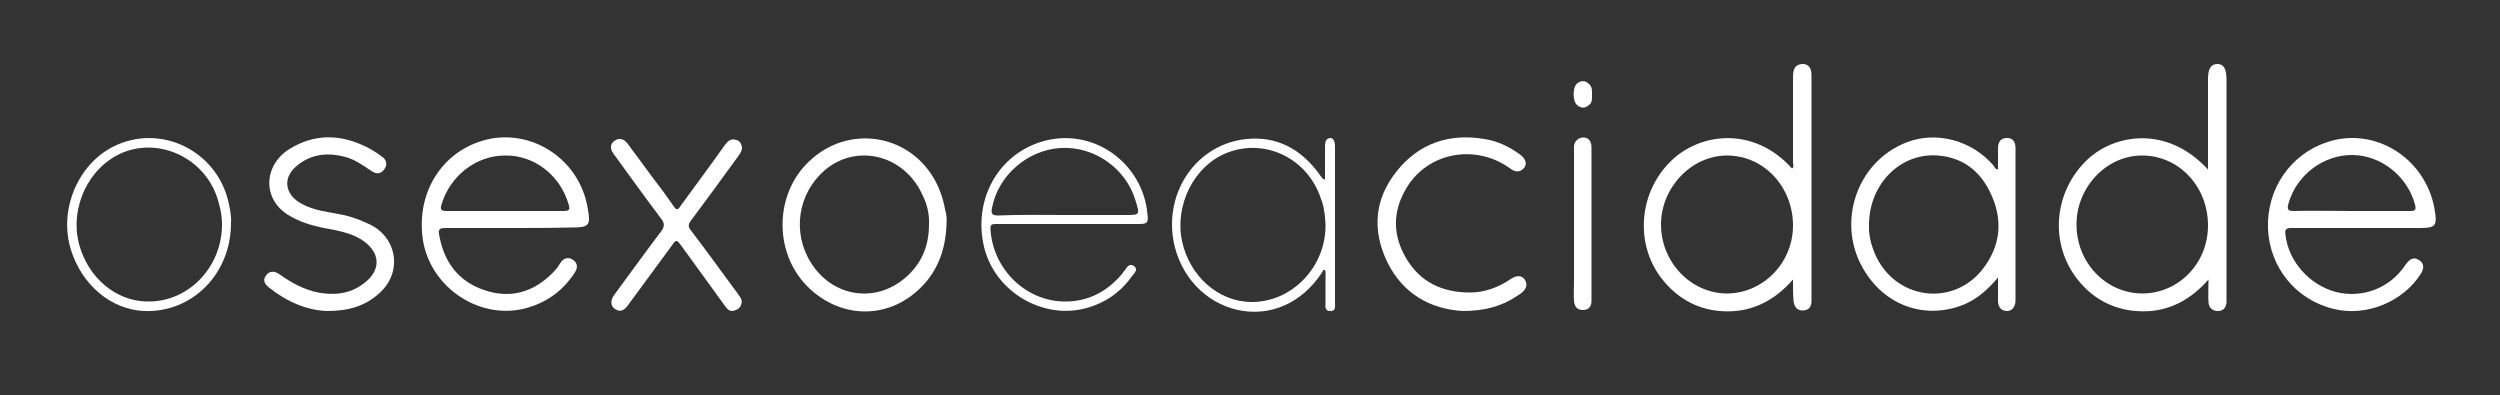
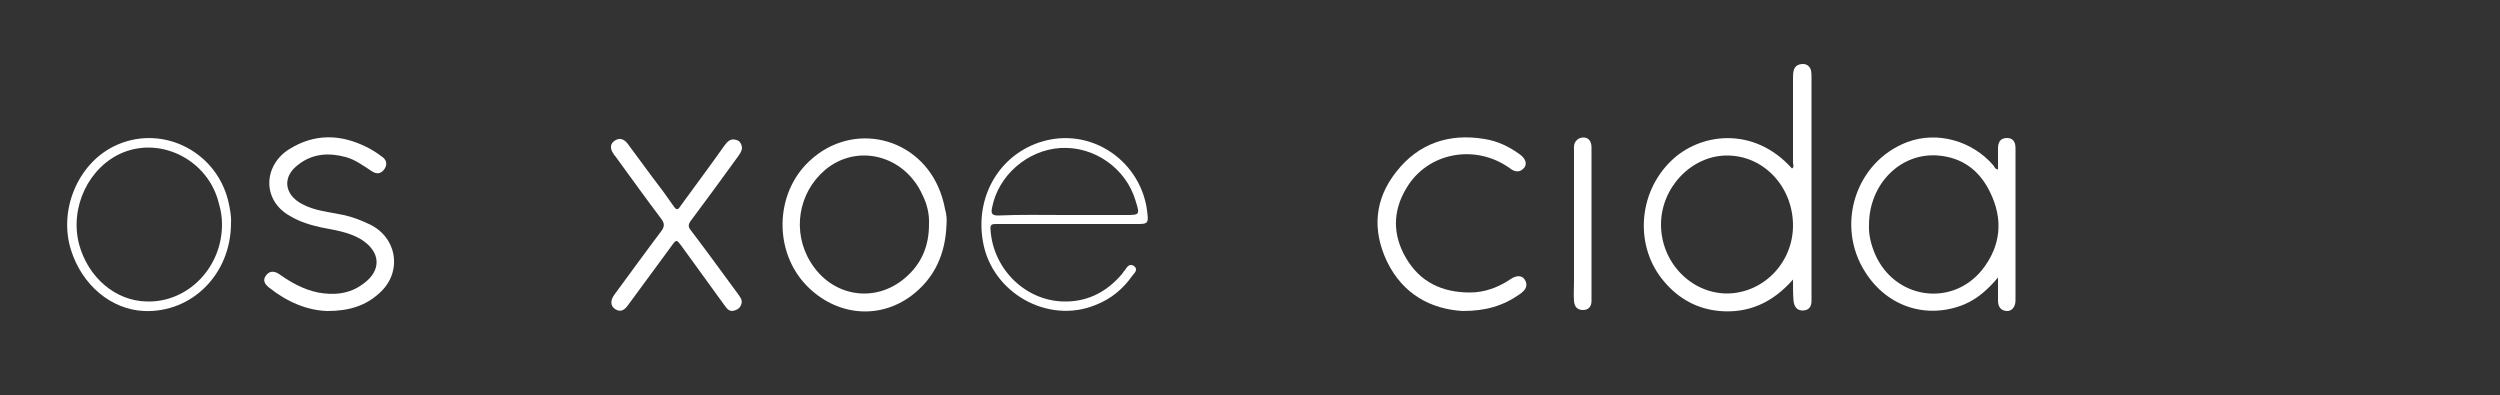
<svg xmlns="http://www.w3.org/2000/svg" version="1.1" id="Layer_1" x="0px" y="0px" viewBox="0 0 500 79" style="enable-background:new 0 0 500 79;" xml:space="preserve">
  <rect x="0" y="0" width="500" height="79" fill="#333333" stroke="none" />
  <style type="text/css">
	.st0{fill:#FFFFFF;}
</style>
  <g>
-     <path class="st0" d="M441.6,33.9c0-3.1,0-5.8,0-8.5c0-3.2,0-6.4,0-9.6c0-2.1,0.6-3,1.9-3c1.2,0,1.8,0.9,1.8,3.1   c0,11.2,0,22.3,0,33.5c0,3.3,0,6.6,0,9.9c0,0.4,0,0.8,0,1.2c-0.1,1-0.6,1.7-1.7,1.7c-1.2,0-1.8-0.7-1.9-1.7c-0.1-1.4,0-2.8,0-4.6   c-4.3,4.9-9.4,7-15.5,6.2c-4.3-0.6-7.9-2.7-10.6-6.1c-5.8-7.2-4.9-17.7,1.9-24.1C422.8,26.9,433.3,24.9,441.6,33.9z M441.6,45.1   c0-7.8-5.8-14-13.2-14c-7.1,0-13.1,6.3-13.1,13.8c0,7.6,5.8,13.7,13.1,13.8C435.7,58.7,441.6,52.7,441.6,45.1z" />
    <path class="st0" d="M358.6,55.9c-4.1,4.7-9,6.8-14.7,6.3c-4.4-0.4-8.1-2.4-11-5.8c-6-6.9-5.4-17.7,1.3-24.2   c5.7-5.6,16.5-7.1,24.2,1.5c0.5-0.3,0.2-0.8,0.2-1.2c0-5.6,0-11.2,0-16.8c0-0.6,0-1.2,0.2-1.8c0.3-0.8,1-1.1,1.8-1.1   c0.8,0,1.4,0.5,1.6,1.3c0.1,0.5,0.1,1,0.1,1.5c0,14.6,0,29.1,0,43.7c0,0.3,0,0.6,0,0.9c0,1.2-0.6,1.9-1.8,1.9c-1.2,0-1.7-0.9-1.8-2   C358.6,58.9,358.6,57.6,358.6,55.9z M358.6,45.1c0-7.7-5.8-14-13.2-14c-7.1,0-13.2,6.4-13.2,13.8c0,7.5,5.9,13.7,13.1,13.8   C352.6,58.7,358.6,52.6,358.6,45.1z" />
-     <path class="st0" d="M471.5,45.6c-4.4,0-8.8,0-13.2,0c-1.1,0-1.4,0.3-1.2,1.4c0.6,5.3,4.8,10,10.1,11.4c5.2,1.3,10.7-0.7,13.8-5.3   c0.7-1,1.5-1.9,2.8-1.1c1.1,0.7,1,1.7,0.4,2.7c-3.5,5.6-10.9,8.7-17.4,7.1c-7.6-1.8-12.9-8.3-13.2-16.1   c-0.3-7.9,4.5-14.9,11.9-17.3c9.4-3.1,19.5,3.1,21.4,13.3c0,0,0,0.1,0,0.1c0.6,3.4,0.3,3.8-3.1,3.8   C479.6,45.6,475.5,45.6,471.5,45.6z M470.3,42.2c3.9,0,7.8,0,11.7,0c1,0,1.3-0.2,1-1.3c-1.5-5.6-6.7-9.8-12.4-9.9   c-5.9-0.1-11.3,4-12.9,9.7c-0.3,1.1-0.2,1.5,1,1.5C462.5,42.1,466.4,42.2,470.3,42.2z" />
-     <path class="st0" d="M102.3,45.6c-4.4,0-8.8,0-13.2,0c-0.9,0-1.5,0.1-1.3,1.2c0.9,5.4,3.7,9.4,9,11.2c5.2,1.8,9.9,0.5,13.8-3.5   c0.5-0.5,1-1.1,1.4-1.8c0.6-1,1.5-1.4,2.5-0.8c1.1,0.7,1.1,1.7,0.4,2.7c-2.5,3.8-6,6.2-10.4,7.2c-9,2-18.4-4.5-19.9-13.7   c-1.4-8.8,3.1-16.9,11.1-19.7c9.6-3.4,20,2.9,21.8,13c0.7,3.8,0.4,4.1-3.4,4.1C110.2,45.6,106.2,45.6,102.3,45.6z M100.9,42.2   c3.9,0,7.8,0,11.7,0c1.2,0,1.5-0.2,1.1-1.4c-1.7-5.8-6.9-9.8-12.7-9.7c-5.8,0-11,4.1-12.7,9.8c-0.3,1-0.1,1.3,1,1.3   C93.1,42.2,97,42.2,100.9,42.2z" />
    <path class="st0" d="M399.6,33.9c0-1.4,0-2.8,0-4.2c0-1.3,0.5-2.1,1.8-2.1c1.2,0,1.7,0.8,1.7,2c0,10.2,0,20.4,0,30.5   c0,1.3-0.8,2.2-1.8,2.1c-1.2-0.1-1.7-0.9-1.7-2.1c0-1.4,0-2.7,0-4.6c-2.1,2.5-4.2,4.3-6.8,5.4c-7.4,3-15.3,0.5-19.7-6.4   c-6.1-9.4-2-22.2,8.4-26.1c5.9-2.2,12.9-0.3,17.2,4.7C398.9,33.4,399,33.8,399.6,33.9z M373.8,45c-0.1,1.9,0.4,3.9,1.2,5.8   c3.9,9,15.3,10.7,21.4,3.2c3.8-4.8,4.3-10.1,1.6-15.6c-2.1-4.3-5.5-6.9-10.4-7.3C380.1,30.5,373.8,36.8,373.8,45z" />
    <path class="st0" d="M189.3,44.9c-0.2,5.9-2.4,10.8-7.1,14.3c-6.5,4.8-15,3.9-20.8-2c-6.7-6.8-6.5-18.5,0.5-25   c8.6-8.1,22.1-4.9,26.2,6.3c0.4,1.1,0.7,2.2,0.9,3.3C189.3,42.8,189.4,43.8,189.3,44.9z M185.8,44.9c0.1-2.1-0.4-4.1-1.3-5.9   c-3.6-8-13.1-10.4-19.5-5c-5.4,4.6-6.6,12.4-2.9,18.4c4.2,6.9,12.8,8.4,18.9,3.2C184.3,52.8,185.8,49.2,185.8,44.9z" />
    <path class="st0" d="M65.5,62.2c-4-0.1-8.1-1.8-11.7-4.7c-0.9-0.7-1.3-1.5-0.6-2.4c0.7-1,1.7-0.9,2.6-0.3c2.4,1.7,4.9,3.1,7.8,3.7   c3.2,0.6,6.3,0.3,9-1.7c3.8-2.7,3.6-6.5-0.5-9c-2.4-1.4-5.2-1.8-7.8-2.3C62.1,45,60,44.4,58,43.2c-5.7-3.2-5.3-10.2-0.1-13.4   c5-3.1,10.2-3,15.4-0.4c1,0.5,2,1.1,2.9,1.8c1,0.6,1.4,1.5,0.7,2.6c-0.7,1-1.6,1.1-2.6,0.4c-1.7-1.1-3.3-2.3-5.2-2.8   c-3.3-0.9-6.6-0.7-9.4,1.5c-3.3,2.4-2.9,6,0.7,7.9c2.6,1.4,5.5,1.6,8.3,2.2c1.9,0.4,3.6,1.1,5.3,1.9c5.5,2.7,6.5,9.6,1.9,13.7   C73.2,61.1,69.9,62.2,65.5,62.2z" />
    <path class="st0" d="M148.4,29.5c0,0.7-0.4,1.2-0.8,1.8c-3.1,4.3-6.2,8.5-9.4,12.8c-0.6,0.8-0.6,1.3,0,2c3.2,4.2,6.3,8.5,9.4,12.7   c0.4,0.6,0.9,1.1,0.7,1.9c-0.2,0.8-0.7,1.2-1.4,1.4c-0.9,0.3-1.4-0.2-1.9-0.9c-2.9-4-5.8-8-8.7-12c-1-1.3-1-1.4-2,0   c-2.9,3.9-5.7,7.8-8.6,11.7c-0.7,1-1.5,1.7-2.7,0.9c-0.9-0.6-1-1.7-0.1-2.9c3.1-4.2,6.2-8.5,9.3-12.6c0.7-0.9,0.8-1.6,0-2.6   c-3.1-4.1-6.1-8.3-9.1-12.4c-0.2-0.2-0.4-0.5-0.5-0.7c-0.6-0.9-0.6-1.9,0.4-2.5c0.9-0.6,1.8-0.3,2.5,0.6c1.7,2.3,3.4,4.6,5.1,6.9   c1.4,1.8,2.8,3.7,4.1,5.6c0.6,0.9,0.9,0.8,1.4,0c2.9-4,5.9-8,8.8-12.1c0.6-0.8,1.2-1.5,2.4-1.1C148,28.2,148.3,28.8,148.4,29.5z" />
    <path class="st0" d="M292.5,62.2c-6.3-0.4-11.9-3.3-15.1-9.9c-3-6.3-2.5-12.5,1.9-18c4.4-5.6,10.5-7.7,17.6-6.5   c2.6,0.4,4.9,1.5,7.1,3.1c1.1,0.8,1.5,1.9,0.8,2.7c-0.9,1-1.9,0.8-2.9,0c-6.9-4.9-16.4-3.1-20.6,4c-2.8,4.6-2.8,9.4-0.1,14   c2.8,4.8,7.2,6.9,12.8,6.9c2.9,0,5.6-1,8-2.6c1.3-0.9,2.4-0.9,3,0.1c0.7,1.2,0,2.1-1,2.8C300.6,61.2,297.1,62.2,292.5,62.2z" />
-     <path class="st0" d="M265,35.9c0-2.1,0-4.1,0-6.2c0-0.4,0-0.9,0.1-1.3c0.1-0.5,0.5-0.8,1-0.8c0.4,0,0.7,0.4,0.8,0.8   c0.1,0.4,0.1,0.8,0.1,1.2c0,10.2,0,20.4,0,30.7c0,0.1,0,0.2,0,0.3c0,0.7,0.2,1.7-1,1.6c-1.1,0-0.9-1-0.9-1.7c0-1.7,0-3.5,0-5.2   c0-0.4,0.1-0.9-0.1-1.3c-0.4-0.1-0.5,0.3-0.6,0.5c-4,6.1-10.3,8.9-16.8,7.5c-6.5-1.4-11.6-6.8-12.9-13.8   c-1.8-10.1,4.8-19.4,14.6-20.4c6.1-0.6,10.8,2,14.4,6.8c0.3,0.4,0.6,0.9,1,1.3C264.6,35.8,264.7,35.8,265,35.9z M265.1,44.8   c-0.1-0.9-0.1-1.9-0.3-2.8c-0.1-0.7-0.3-1.5-0.6-2.2c-2.6-8.1-11.2-12.3-18.9-9.2c-6.5,2.6-10.4,10.4-8.9,17.6   c1.5,7,7.2,12.1,13.8,12.2C258.4,60.5,265.3,53.3,265.1,44.8z" />
    <path class="st0" d="M213.5,44.8c-4.7,0-9.5,0-14.2,0c-0.8,0-1.3,0-1.2,1.1c0.5,8.1,7.3,14.6,15.3,14.4c4.5-0.1,8.1-2.1,11-5.5   c0.2-0.3,0.4-0.6,0.6-0.8c0.4-0.6,0.9-1.4,1.8-0.8c0.9,0.7,0.1,1.4-0.3,1.9c-1.9,2.7-4.3,4.7-7.4,5.9c-9.5,3.9-20.7-2.4-22.5-12.6   c-1.6-8.8,3-17.1,11.2-19.9c10.4-3.5,20.8,3.9,21.7,14.4c0.2,1.7-0.1,1.9-1.8,1.9C223,44.8,218.2,44.8,213.5,44.8z M213,43   c4,0,8,0,12,0c3,0,3,0,2.1-2.9c-1.9-6.4-8.2-10.9-15-10.5c-6.6,0.4-12.5,5.5-13.7,12c-0.2,1-0.1,1.5,1.2,1.5   C204,42.9,208.5,43,213,43z" />
    <path class="st0" d="M46.2,44.6c0,10.3-7.9,18-17.4,17.6C22.2,61.9,16.4,57,14.2,50c-2.5-7.9,1.3-17.1,8.5-20.7   c9.2-4.6,20.3,0.6,22.9,10.7C46,41.7,46.3,43.3,46.2,44.6z M44.4,44.9c0-1.4-0.2-2.8-0.6-4.1c-2-8.6-11.3-13.5-19.2-10.3   c-6.8,2.8-10.7,10.9-8.8,18.3c1.8,6.7,7.3,11.4,13.6,11.5C37.6,60.5,44.4,53.5,44.4,44.9z" />
    <path class="st0" d="M314.8,44.8c0-4.8,0-9.7,0-14.5c0-0.6-0.1-1.2,0.2-1.8c0.4-0.7,1-1,1.7-1c0.7,0,1.3,0.4,1.5,1.2   c0.1,0.3,0.1,0.7,0.1,1c0,10,0,20,0,30.1c0,0.1,0,0.3,0,0.4c0,1.1-0.6,1.8-1.7,1.8c-1.2,0-1.7-0.7-1.8-1.8c-0.1-1.3,0-2.6,0-3.9   C314.8,52.6,314.8,48.7,314.8,44.8z" />
-     <path class="st0" d="M318.4,18.8c0,0.9,0.1,1.7-0.6,2.2c-0.8,0.7-1.6,0.7-2.4,0c-0.9-0.8-0.9-3.5,0-4.3c0.9-0.7,1.8-0.6,2.5,0.2   C318.5,17.5,318.4,18.3,318.4,18.8z" />
  </g>
</svg>